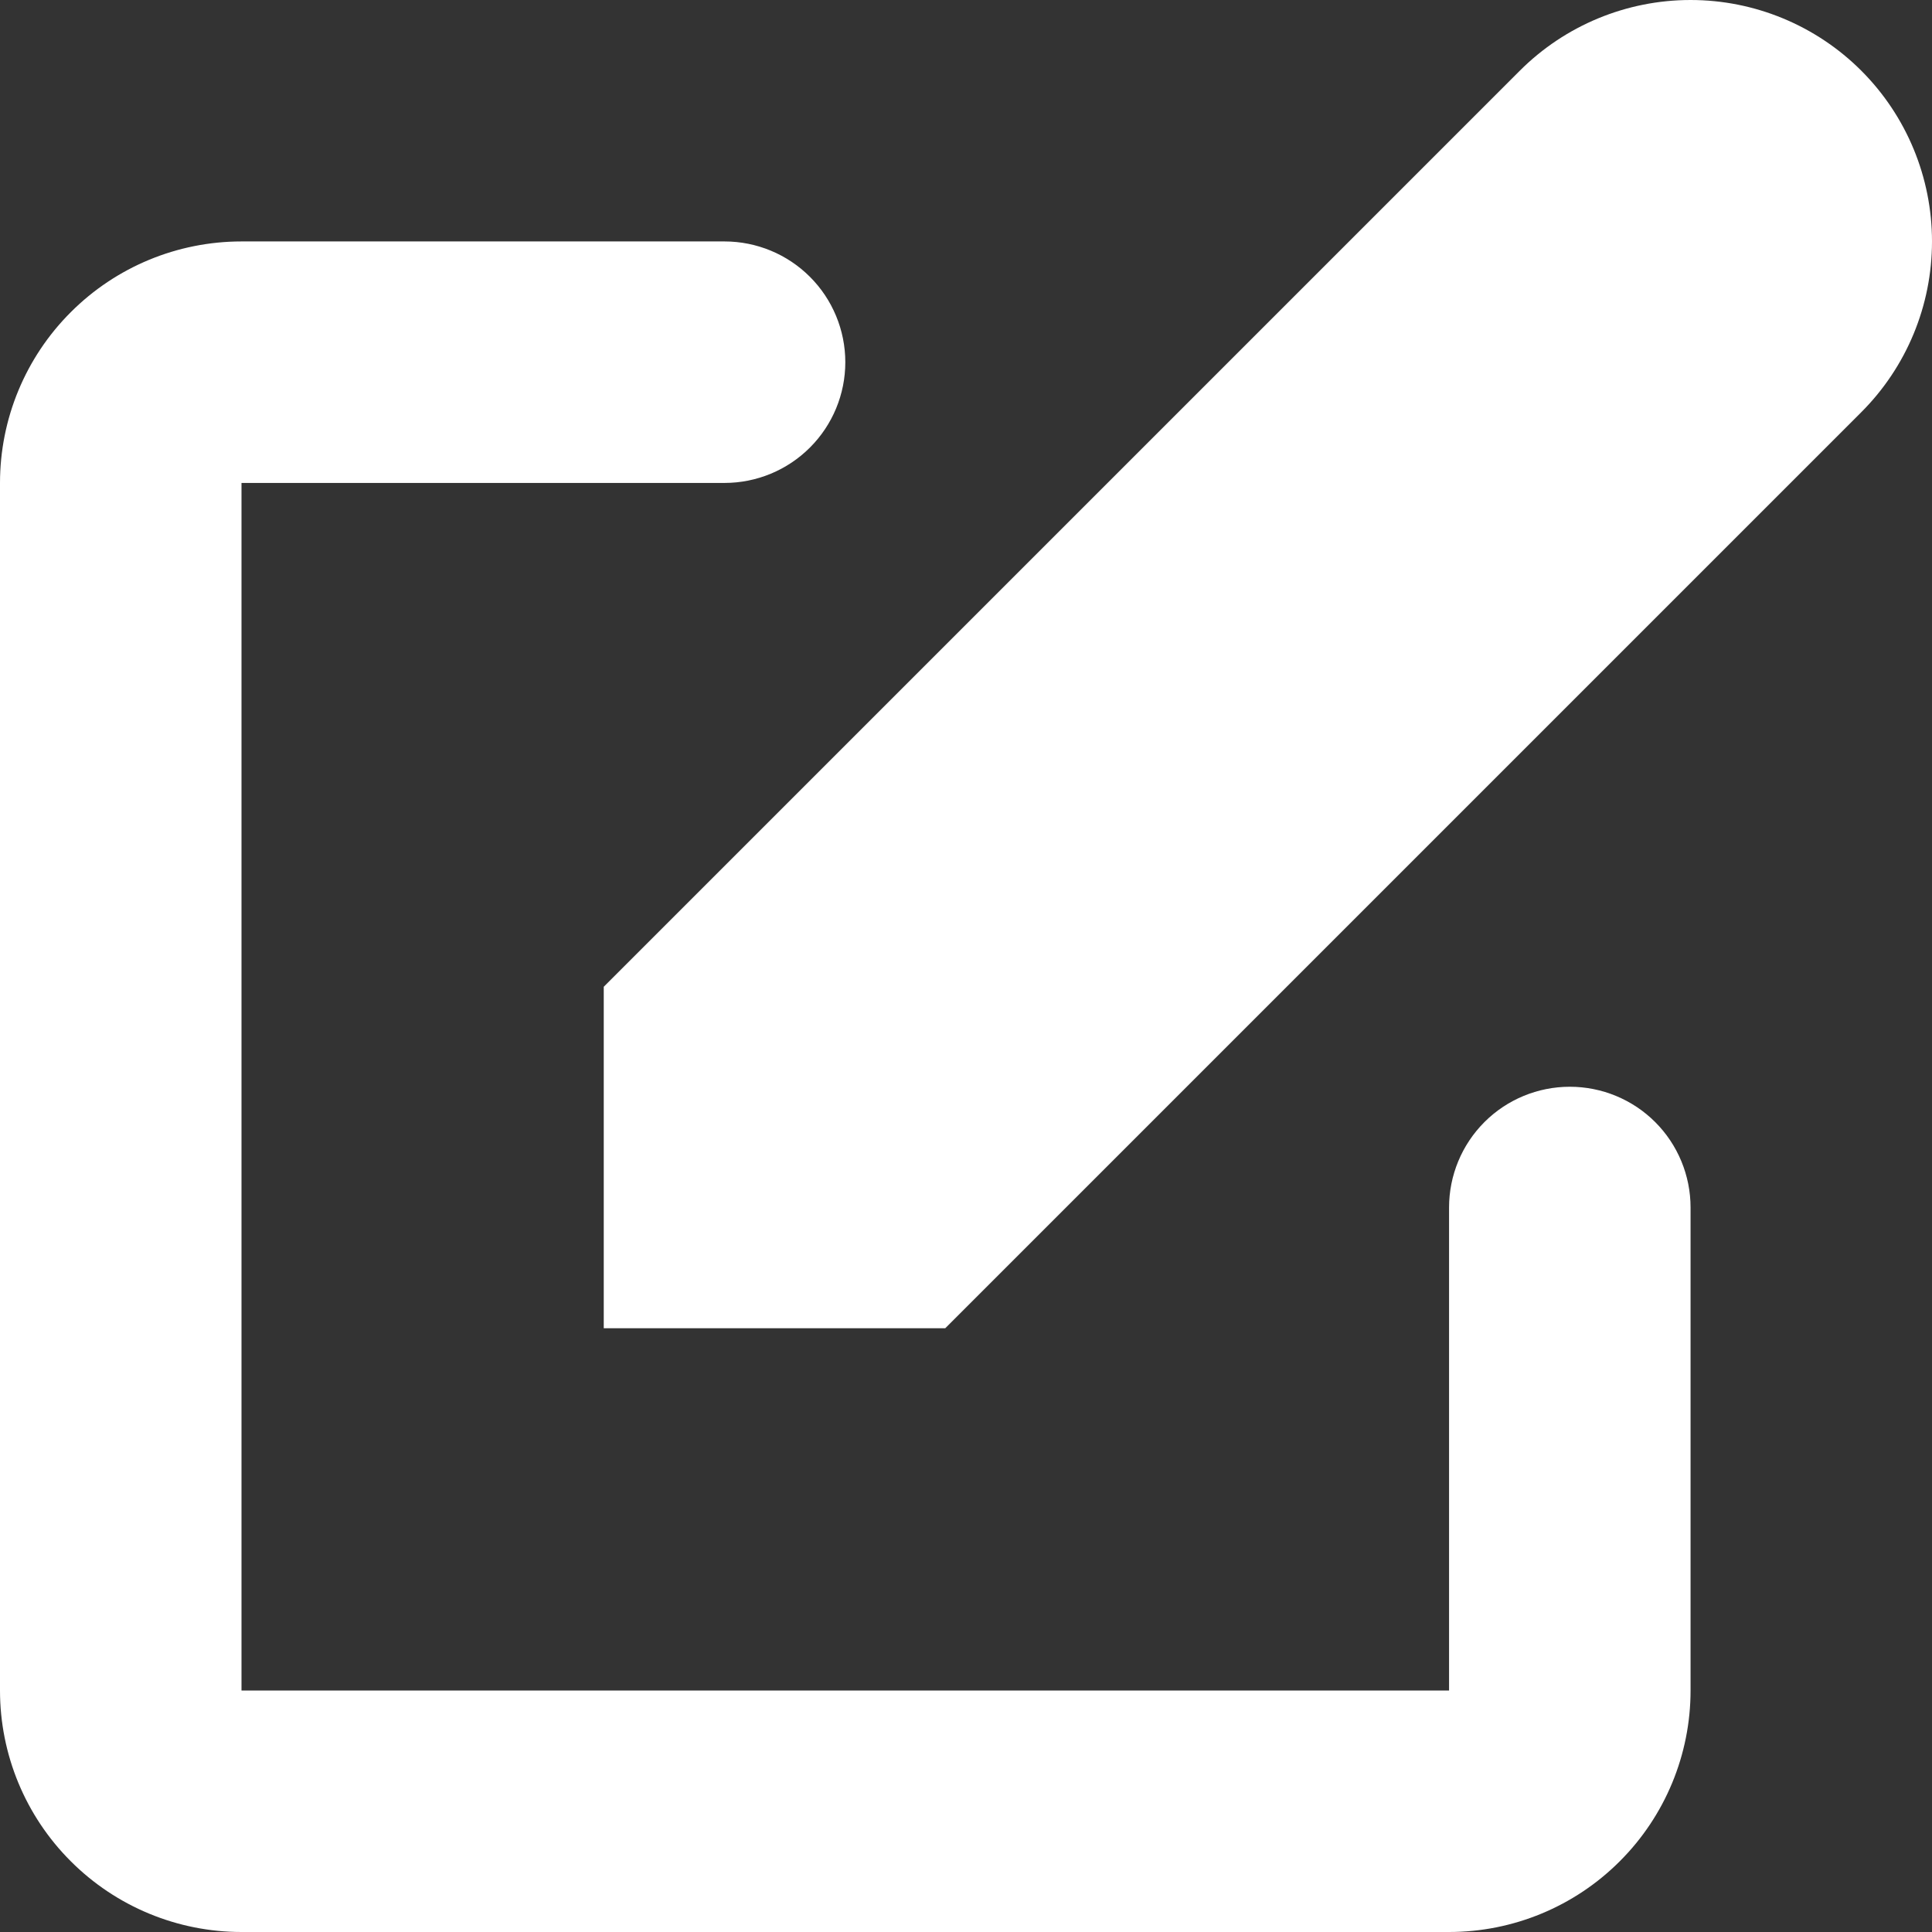
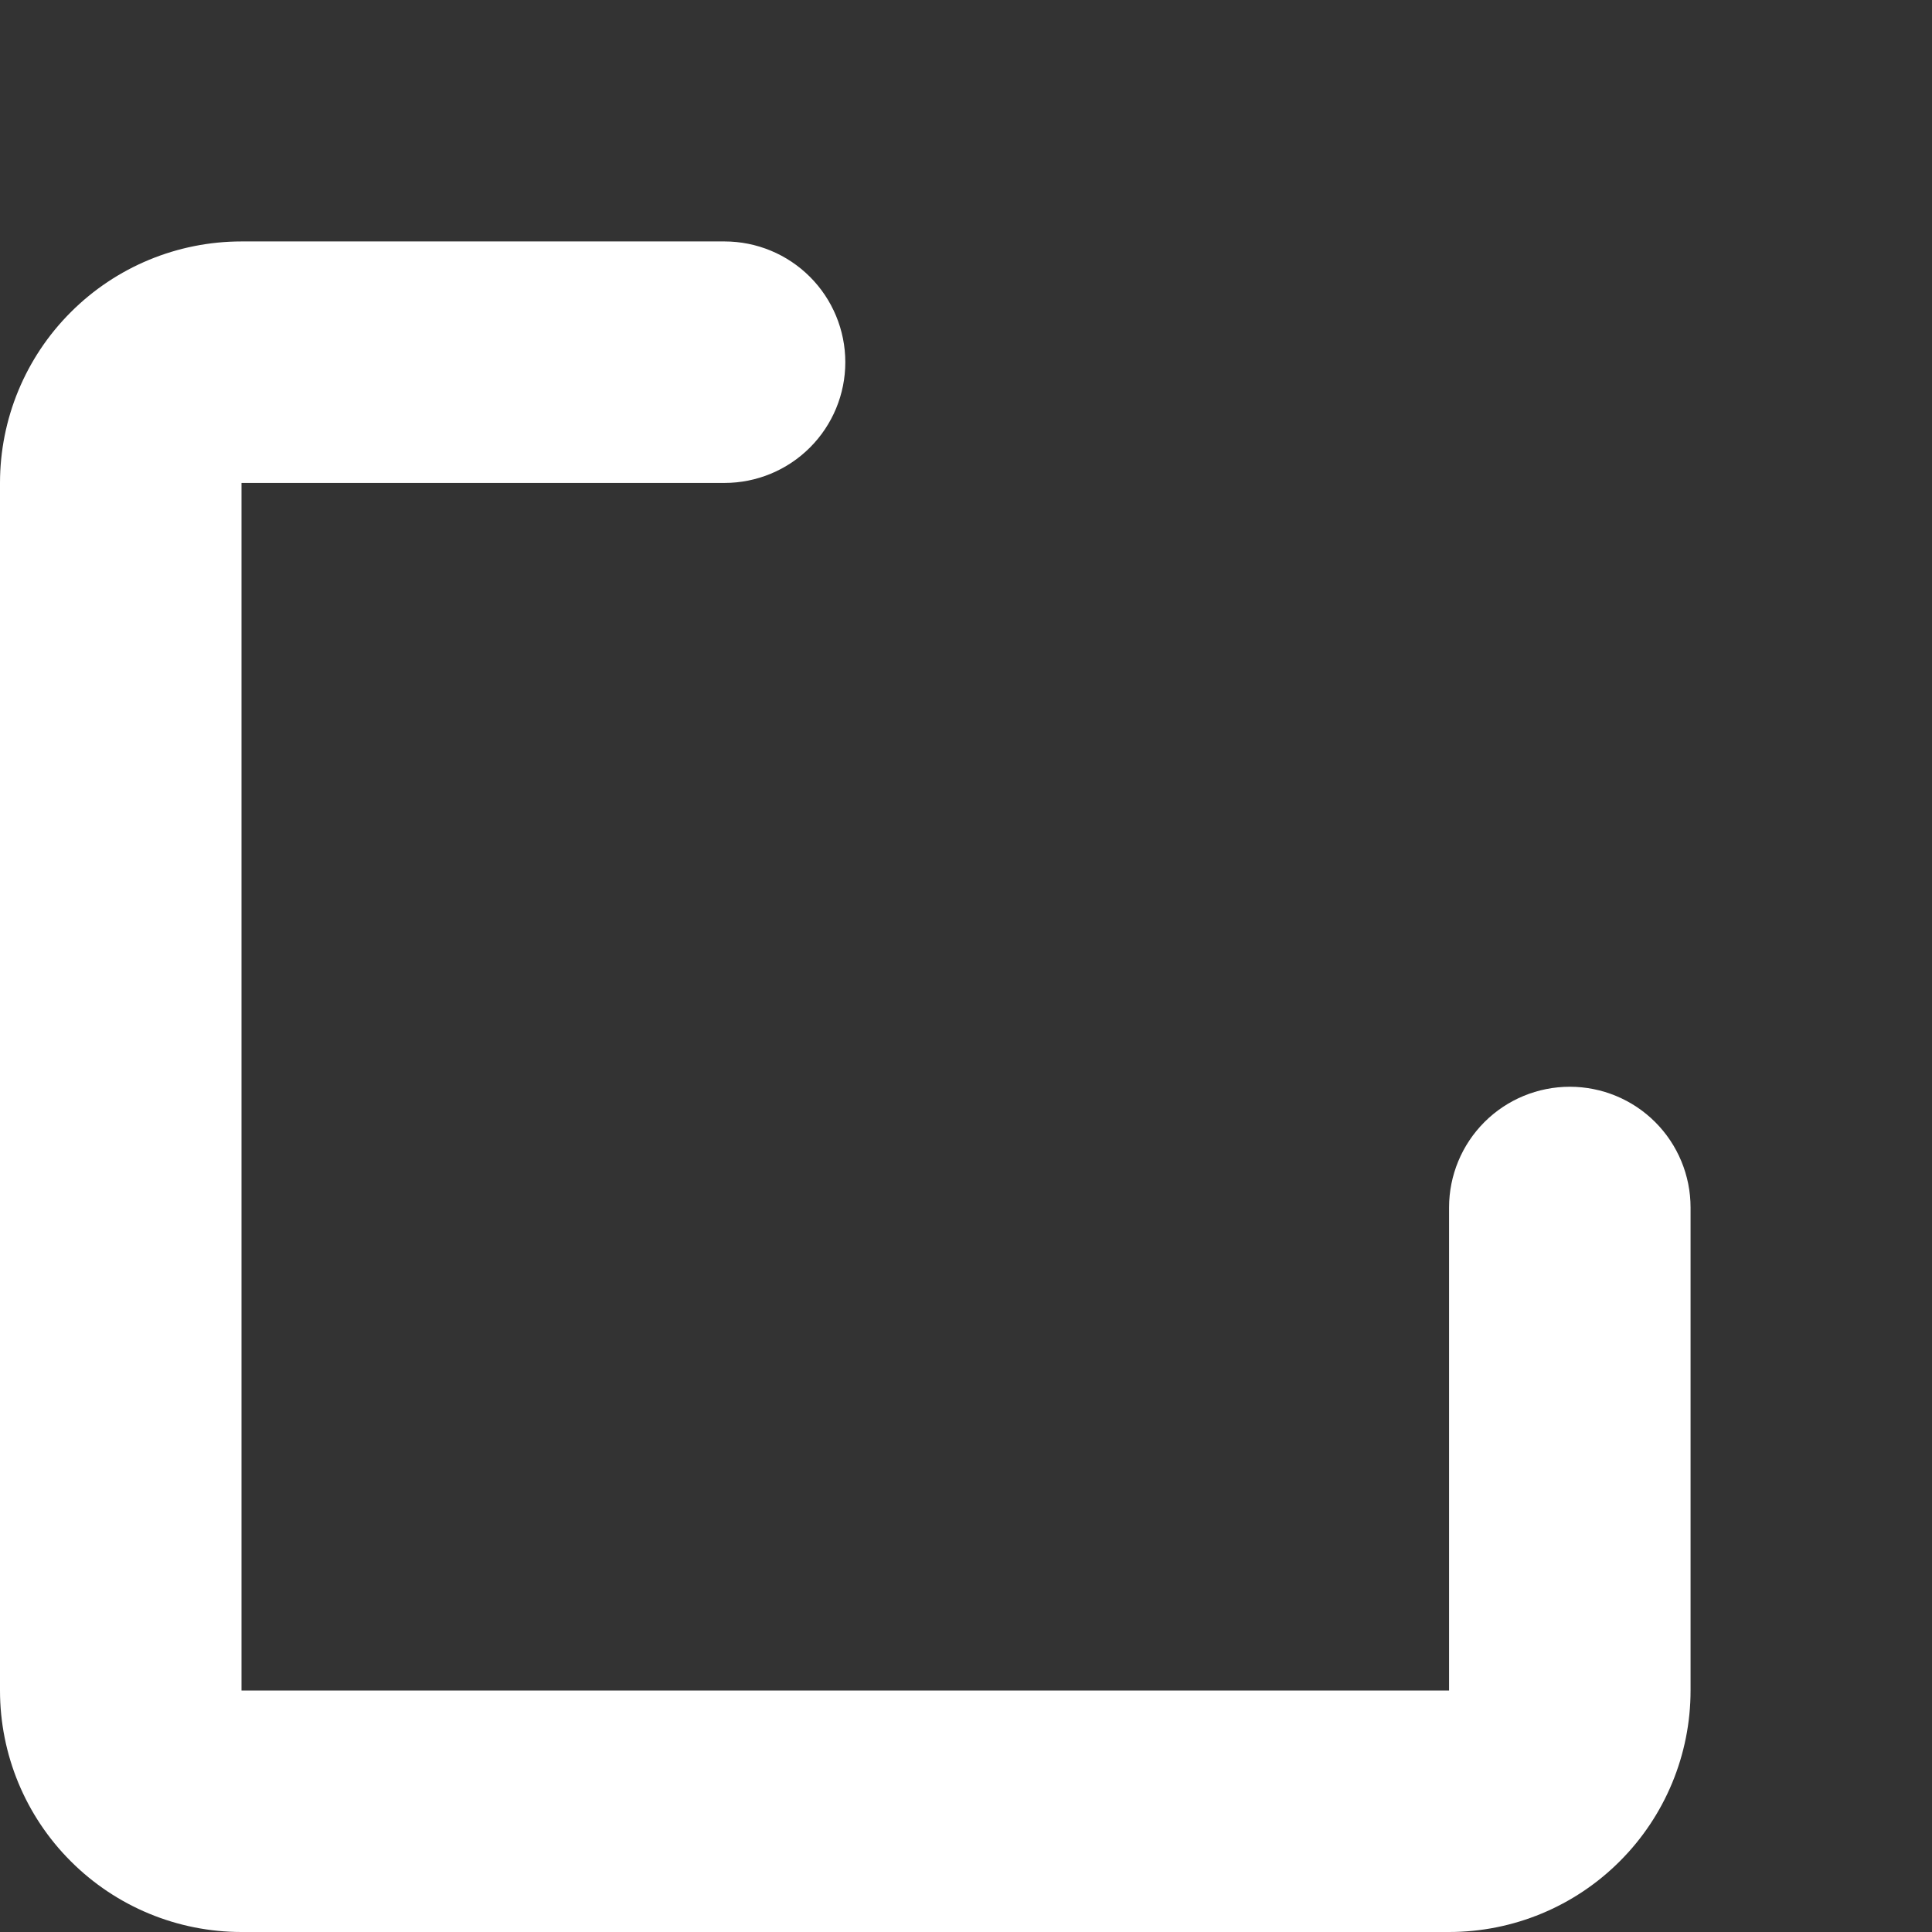
<svg xmlns="http://www.w3.org/2000/svg" width="32" height="32" viewBox="0 0 32 32" fill="none">
  <rect x="0" y="0" width="32" height="32" fill="#333333" stroke="none" />
-   <path d="M30.829 1.171C30.079 0.421 29.062 0 28.001 0C26.94 0 25.923 0.421 25.173 1.171L10 16.344V22H15.656L30.829 6.827C31.579 6.077 32 5.06 32 3.999C32 2.939 31.579 1.921 30.829 1.171Z" fill="#fff" />
-   <path fill-rule="evenodd" clip-rule="evenodd" d="M0 7.999C0 6.938 0.421 5.921 1.172 5.171C1.922 4.42 2.939 3.999 4 3.999H12C12.531 3.999 13.04 4.21 13.415 4.585C13.79 4.96 14.001 5.469 14.001 5.999C14.001 6.53 13.79 7.038 13.415 7.413C13.04 7.788 12.531 7.999 12 7.999H4V28H24.001V20C24.001 19.469 24.212 18.96 24.587 18.585C24.962 18.21 25.471 18 26.001 18C26.531 18 27.04 18.21 27.415 18.585C27.79 18.96 28.001 19.469 28.001 20V28C28.001 29.061 27.58 30.078 26.829 30.828C26.079 31.579 25.062 32 24.001 32H4C2.939 32 1.922 31.579 1.172 30.828C0.421 30.078 0 29.061 0 28V7.999Z" fill="#fff" />
+   <path fill-rule="evenodd" clip-rule="evenodd" d="M0 7.999C0 6.938 0.421 5.921 1.172 5.171C1.922 4.42 2.939 3.999 4 3.999H12C12.531 3.999 13.04 4.21 13.415 4.585C13.79 4.96 14.001 5.469 14.001 5.999C14.001 6.53 13.79 7.038 13.415 7.413C13.04 7.788 12.531 7.999 12 7.999H4V28H24.001V20C24.001 19.469 24.212 18.96 24.587 18.585C24.962 18.21 25.471 18 26.001 18C26.531 18 27.04 18.21 27.415 18.585C27.79 18.96 28.001 19.469 28.001 20V28C28.001 29.061 27.58 30.078 26.829 30.828C26.079 31.579 25.062 32 24.001 32H4C2.939 32 1.922 31.579 1.172 30.828C0.421 30.078 0 29.061 0 28Z" fill="#fff" />
</svg>